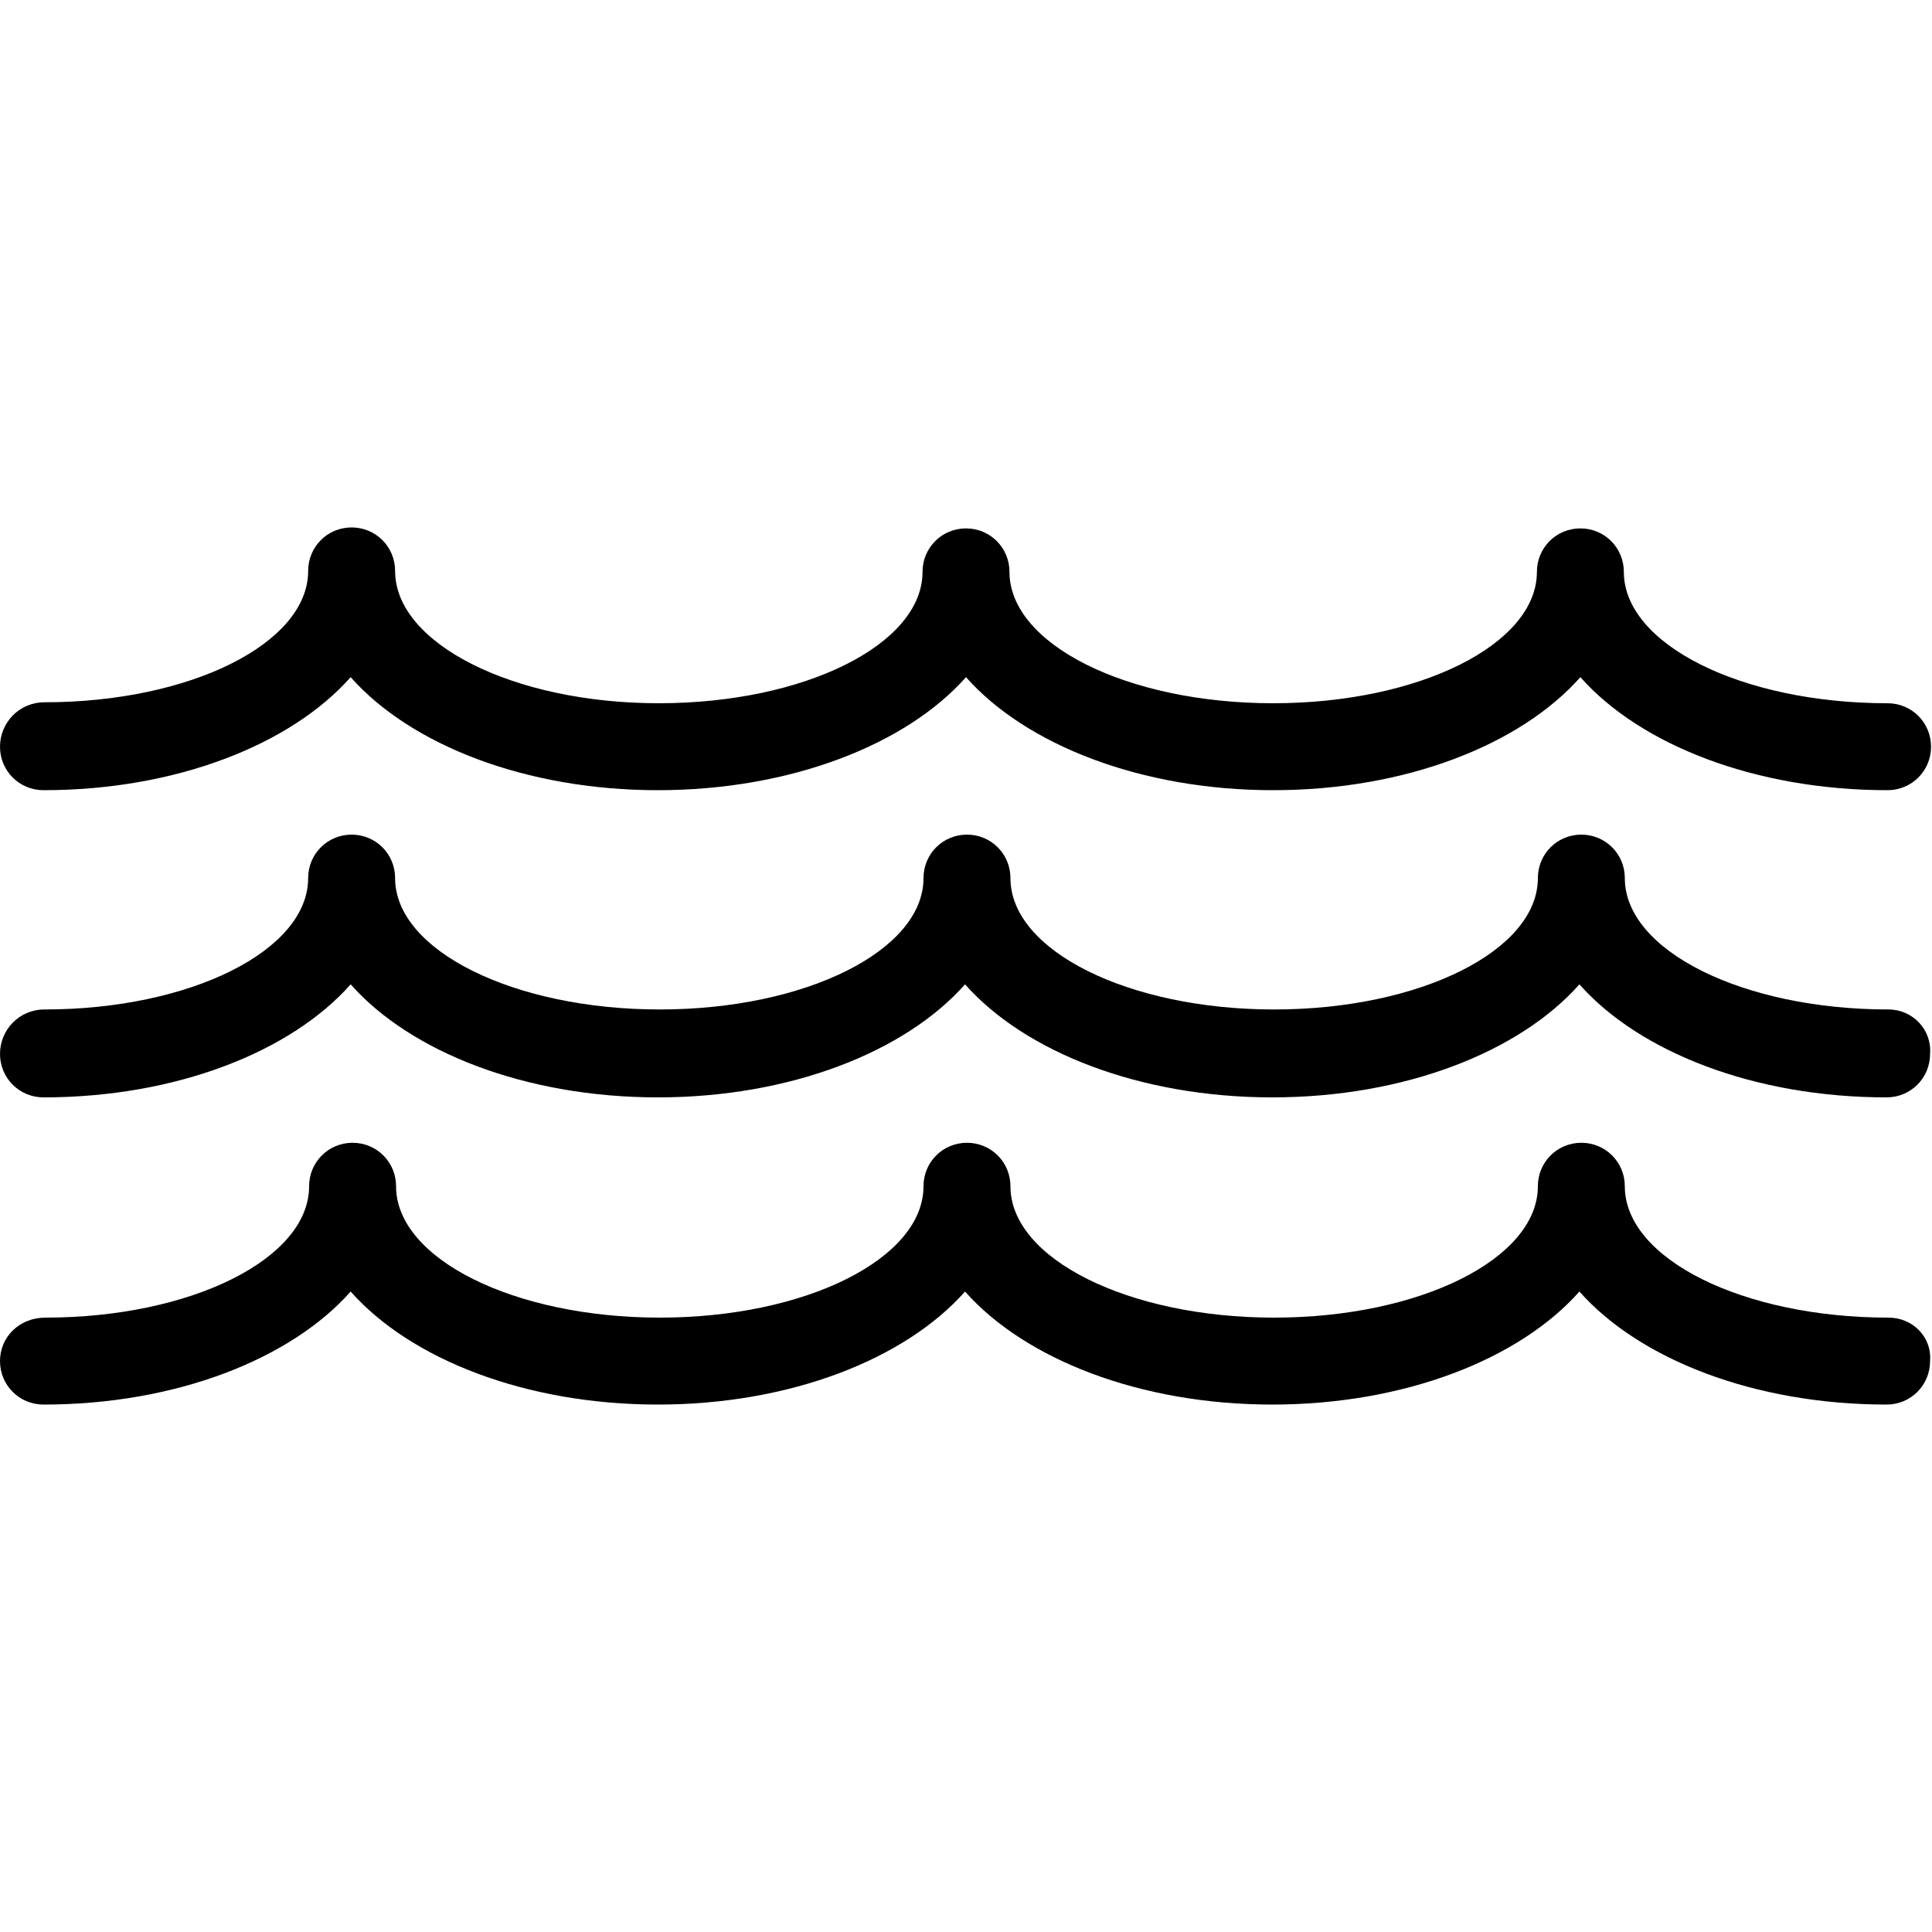
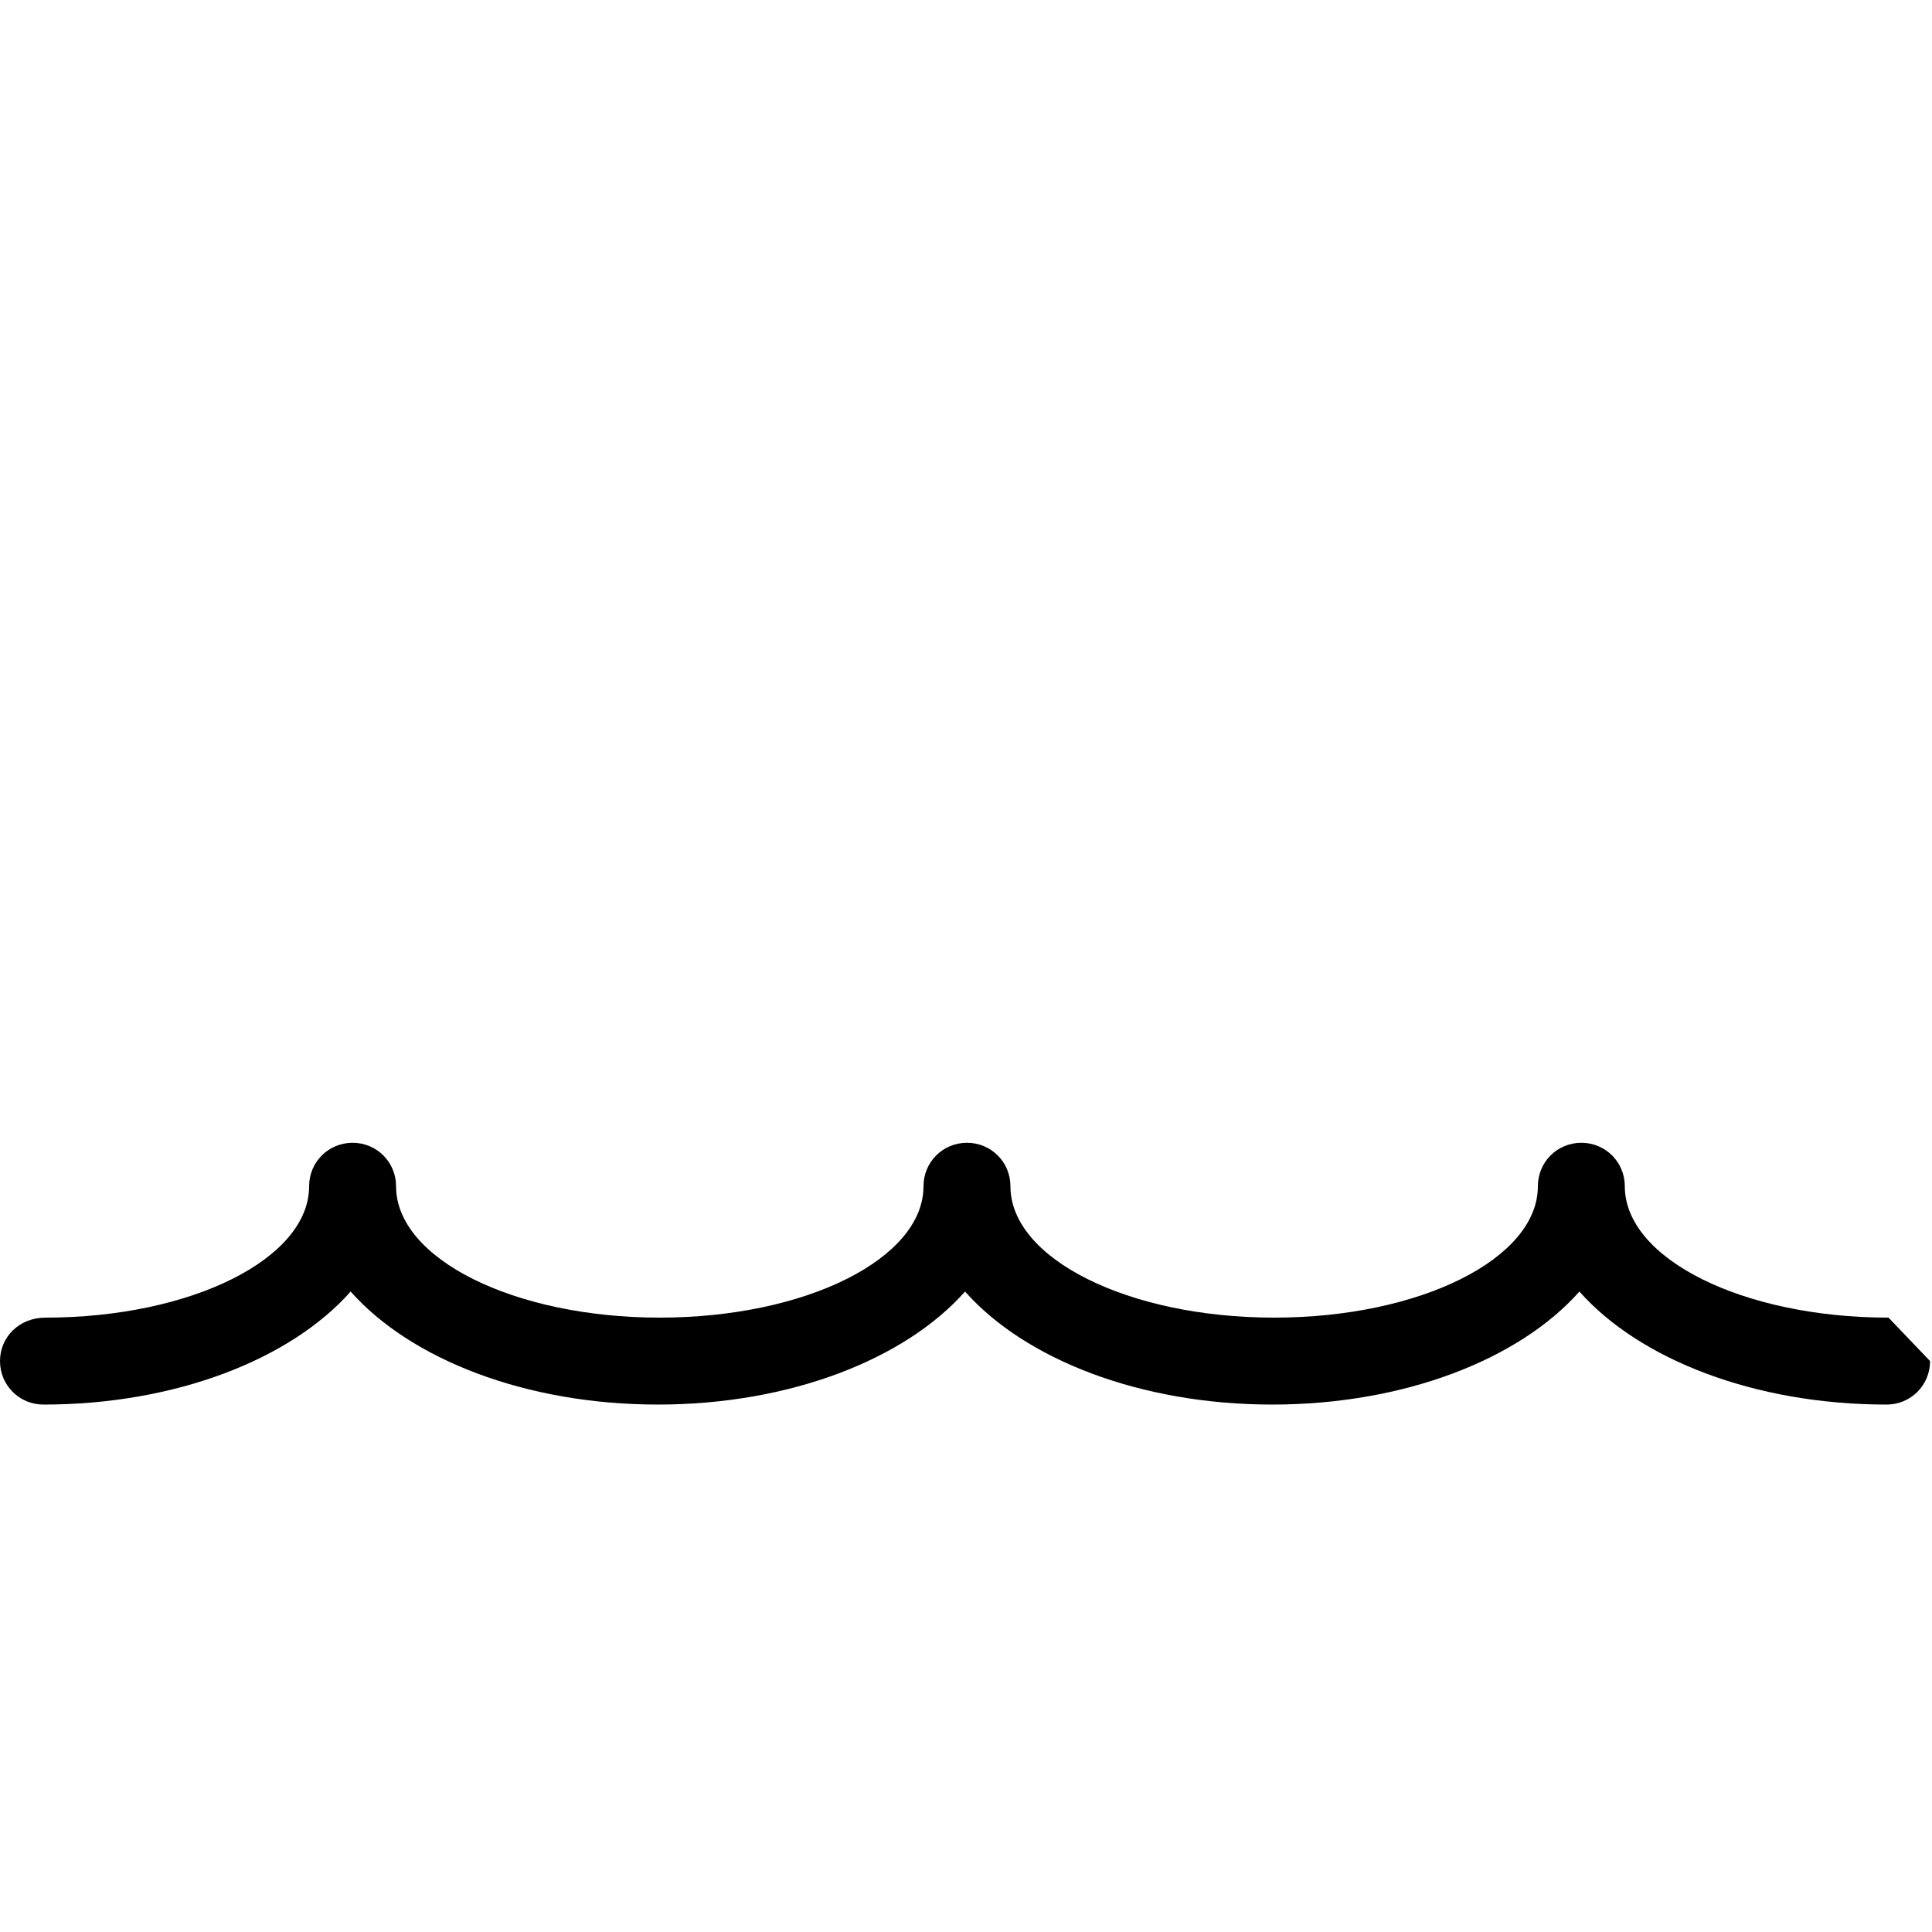
<svg xmlns="http://www.w3.org/2000/svg" class="icon icon-water icon-shortcode" width="20" height="20" viewBox="0 0 20 20">
  <title>Water</title>
-   <path d="M19.55,13.64c-1.51,0-2.73-0.61-2.73-1.36c0-0.25-0.2-0.45-0.45-0.45c-0.25,0-0.45,0.2-0.45,0.45   c0,0.75-1.22,1.36-2.73,1.36s-2.73-0.61-2.73-1.36c0-0.25-0.2-0.45-0.45-0.45s-0.45,0.2-0.45,0.45c0,0.75-1.22,1.36-2.73,1.36   s-2.73-0.61-2.73-1.36c0-0.25-0.2-0.45-0.45-0.45s-0.45,0.2-0.45,0.45c0,0.75-1.22,1.36-2.73,1.36C0.2,13.64,0,13.84,0,14.09   s0.2,0.45,0.45,0.45c1.37,0,2.56-0.47,3.18-1.17c0.62,0.7,1.81,1.17,3.18,1.17s2.56-0.47,3.18-1.17c0.62,0.7,1.81,1.17,3.18,1.17   s2.56-0.47,3.18-1.17c0.62,0.7,1.81,1.17,3.18,1.17c0.25,0,0.45-0.2,0.45-0.45C20,13.84,19.8,13.64,19.55,13.64z" />
-   <path d="M19.55,10.45c-1.51,0-2.73-0.61-2.73-1.36c0-0.25-0.2-0.45-0.45-0.45c-0.25,0-0.45,0.2-0.45,0.45   c0,0.75-1.22,1.36-2.73,1.36s-2.73-0.61-2.73-1.36c0-0.25-0.2-0.45-0.45-0.45s-0.45,0.2-0.45,0.45c0,0.75-1.22,1.36-2.73,1.36   S4.09,9.84,4.09,9.09c0-0.25-0.2-0.45-0.45-0.45s-0.45,0.2-0.45,0.45c0,0.75-1.22,1.36-2.73,1.36C0.2,10.45,0,10.66,0,10.91   s0.2,0.45,0.45,0.45c1.37,0,2.56-0.47,3.18-1.17c0.62,0.7,1.81,1.17,3.18,1.17s2.56-0.47,3.18-1.17c0.62,0.7,1.81,1.17,3.18,1.17   s2.56-0.47,3.18-1.17c0.62,0.7,1.81,1.17,3.18,1.17c0.25,0,0.45-0.2,0.45-0.45C20,10.66,19.8,10.45,19.55,10.45z" />
-   <path d="M0.45,8.18c1.37,0,2.56-0.47,3.18-1.17c0.62,0.7,1.81,1.17,3.18,1.17S9.38,7.71,10,7.01c0.62,0.7,1.81,1.17,3.18,1.17   s2.56-0.47,3.18-1.17c0.62,0.7,1.81,1.17,3.18,1.17c0.25,0,0.45-0.2,0.45-0.45c0-0.25-0.2-0.45-0.45-0.45   c-1.51,0-2.73-0.61-2.73-1.36c0-0.25-0.2-0.45-0.45-0.45s-0.45,0.2-0.45,0.45c0,0.75-1.22,1.36-2.73,1.36s-2.73-0.61-2.73-1.36   c0-0.25-0.2-0.45-0.45-0.45c-0.25,0-0.45,0.2-0.45,0.45c0,0.75-1.22,1.36-2.73,1.36S4.09,6.66,4.09,5.91c0-0.25-0.2-0.45-0.45-0.45   s-0.45,0.2-0.45,0.45c0,0.75-1.22,1.36-2.73,1.36C0.2,7.27,0,7.48,0,7.73C0,7.98,0.2,8.18,0.45,8.18z" />
+   <path d="M19.55,13.64c-1.51,0-2.73-0.61-2.73-1.36c0-0.25-0.2-0.45-0.45-0.45c-0.25,0-0.45,0.2-0.45,0.45   c0,0.75-1.22,1.36-2.73,1.36s-2.73-0.61-2.73-1.36c0-0.25-0.2-0.45-0.45-0.45s-0.45,0.2-0.45,0.45c0,0.75-1.22,1.36-2.73,1.36   s-2.73-0.61-2.73-1.36c0-0.25-0.2-0.45-0.45-0.45s-0.45,0.2-0.45,0.45c0,0.75-1.22,1.36-2.73,1.36C0.2,13.64,0,13.84,0,14.09   s0.2,0.45,0.45,0.45c1.37,0,2.56-0.47,3.18-1.17c0.62,0.7,1.81,1.17,3.18,1.17s2.56-0.47,3.18-1.17c0.62,0.7,1.81,1.17,3.18,1.17   s2.56-0.47,3.18-1.17c0.62,0.7,1.81,1.17,3.18,1.17c0.25,0,0.45-0.2,0.45-0.45z" />
</svg>